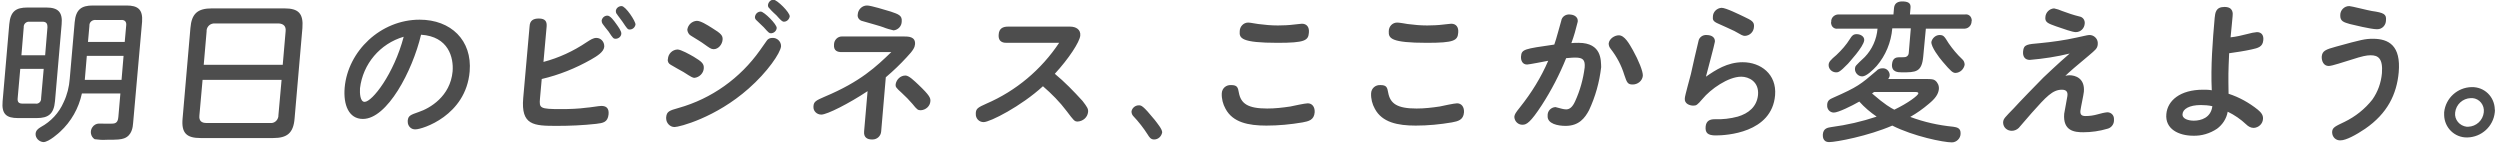
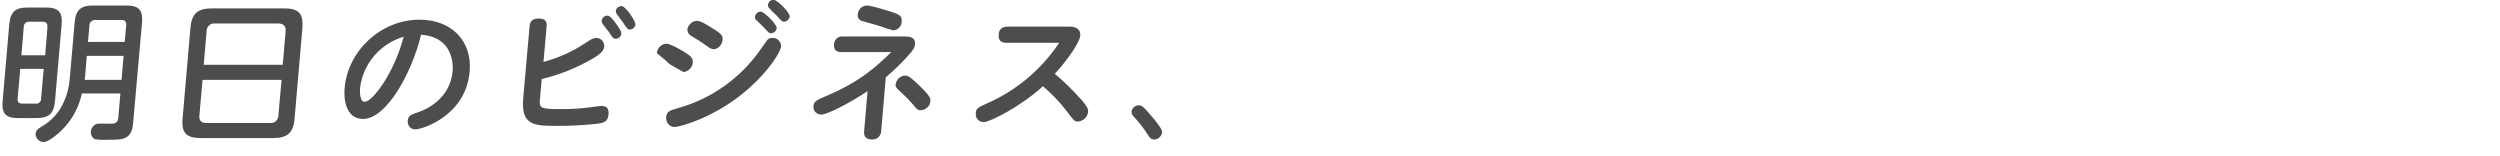
<svg xmlns="http://www.w3.org/2000/svg" version="1.1" x="0px" y="0px" viewBox="0 0 863.9 54" style="enable-background:new 0 0 863.9 54;" xml:space="preserve">
  <style type="text/css">
	.st0{fill:#4D4D4D;}
</style>
  <g id="グループ_8310">
-     <path class="st0" d="M6.2,40.8h6.5c4,0,5.9-1.4,6.3-5.8l2.3-26.6c0.4-4.2-1.2-5.8-5.3-5.8H9.5c-4,0-5.9,1.3-6.3,5.8L0.9,35   C0.5,39.5,2.3,40.8,6.2,40.8z M8.2,9.4c0-0.1,0-0.2,0-0.3c0.1-1,1-1.7,2-1.6h4.5c1.5,0,1.7,0.9,1.7,1.9l-0.8,9.7H7.4L8.2,9.4z    M6.1,34L7,23.8h8.1L14.2,34c0,0.1,0,0.2,0,0.3c-0.1,1-1,1.7-2,1.5H7.8C6.5,35.8,6,35.3,6.1,34z M43.7,1.9H32.1   c-3.9,0-5.9,1.3-6.3,5.8l-1.7,19.5c-0.2,2.8-0.9,5.6-2.1,8.1c-1.6,3.7-4.4,6.7-7.9,8.6c-1,0.6-1.7,1.2-1.8,2.3   c-0.1,1.5,1.2,2.8,2.7,2.9c1.9,0,5.5-3.3,5.8-3.6c3.8-3.5,6.4-8.1,7.5-13.2h13.3l-0.7,8.1c-0.1,0.8-0.2,2.2-1.8,2.3   c-0.7,0.1-4.1,0-4.9,0c-0.9,0-1.8,0.5-2.3,1.3c-0.9,1.3-0.6,3.2,0.8,4.1c1.4,0.2,2.7,0.3,4.1,0.2c4.1,0,4.9-0.1,6.1-0.5   c2.7-1,3-3.9,3.1-5.3l3.1-35C49.4,3.2,47.6,1.9,43.7,1.9z M42,27.6H29.3l0.7-8.3h12.7L42,27.6z M43.6,8.9l-0.5,5.6H30.4l0.5-5.6   c0-0.1,0-0.2,0-0.3C31,7.5,32,6.8,33.1,6.9h8.7C43.1,6.8,43.8,7.5,43.6,8.9z M104.5,9.7c0.4-5.1-1.4-6.8-6.2-6.8H73.2   c-4.9,0-7,1.8-7.4,6.8l-2.7,31.2c-0.5,5.2,1.5,6.8,6.2,6.8h25.1c4.7,0,7-1.6,7.4-6.8L104.5,9.7z M96.2,39.9c0,0.1,0,0.2,0,0.3   c-0.2,1.4-1.4,2.5-2.9,2.3h-22c-1.6,0-2.6-0.7-2.4-2.6L70,27.6h27.3L96.2,39.9z M98.7,10.8l-1,11.6H70.4l1-11.6c0-0.1,0-0.2,0-0.4   C71.6,9,72.8,8,74.3,8.1h22C97.9,8.2,98.9,9,98.7,10.8z M145,6.8c-13.5,0-24.8,10.9-25.9,23.5c-0.5,5.9,1.4,10.8,6.3,10.8   c8.4,0,17.1-16.5,20.1-29.1c9.5,0.6,11.3,7.9,10.9,12.7c-0.8,8.6-7.8,12.7-11.7,14c-2.9,1-3.6,1.3-3.8,2.9c0,0.2,0,0.3,0,0.5   c0,1.5,1.2,2.7,2.7,2.6c2.3,0,17.4-4.7,18.7-20C163.2,13.9,155.8,6.8,145,6.8z M126,35.2c-1.6,0-1.7-3.1-1.6-4.7l0,0   c1-8.4,6.9-15.4,15.1-17.8C136.1,25.6,128.6,35.2,126,35.2z M215.1,7.5c1.6,2.4,1.8,2.7,2.5,2.7c1,0,1.8-0.7,2-1.7   c0.1-1.1-3.4-6.4-4.8-6.4l0,0c-1,0-1.9,0.7-2,1.7c0,0.4,0.1,0.8,0.4,1.1C213.4,5.3,214.8,7,215.1,7.5z M210.3,10.9   c1.5,2.3,1.7,2.5,2.4,2.5c1,0,1.9-0.7,2-1.7c0.1-0.9-1-2.4-1.8-3.5c-0.7-1-2-2.8-3-2.8l0,0c-1,0-1.8,0.7-2,1.7   c0,0.4,0.1,0.8,0.3,1.1C208.5,8.6,209.9,10.5,210.3,10.9z M210.3,39.5c0.2-2.2-0.9-2.9-2.5-2.9c-0.8,0-4.3,0.6-5,0.6   c-3,0.4-5.9,0.5-8.9,0.5c-7.4,0-7.6-0.3-7.3-3.7l0.6-6.7c6-1.4,11.7-3.7,17-6.7c2.1-1.2,4.4-2.6,4.6-4.4c0-0.1,0-0.2,0-0.3   c0-1.5-1.2-2.8-2.7-2.8c-1.1,0-2,0.6-3.4,1.5c-4.6,3.1-9.6,5.4-14.9,6.8l1.1-12.3c0.1-1.6-0.4-2.7-2.7-2.7c-1.8,0-3.1,0.6-3.2,2.7   l-2.2,24.8c-0.8,9.4,3.6,9.6,11.6,9.6c4.5,0,9.1-0.2,13.6-0.7C208.4,42.5,210,42.3,210.3,39.5z M238.7,12.3c1.6,1,3.8,2.3,4.7,3   c1.7,1.2,2.3,1.7,3.2,1.7c1.7,0,3-1.7,3.1-3.3c0.1-1.4-0.5-2.1-3.6-4l0,0c-1.9-1.2-4-2.5-5.3-2.5c-1.7,0.1-3.1,1.4-3.3,3.1   C237.6,11.1,238,11.9,238.7,12.3z M231.8,22.4c0.6,0.4,3.7,2.1,4.4,2.5c2.8,1.8,3.2,2,3.8,2c1.7-0.2,3.1-1.6,3.2-3.3   c0.1-1.6-0.7-2.3-3.5-4c-1.4-0.8-4.4-2.5-5.6-2.5c-1.8,0.1-3.2,1.5-3.3,3.3C230.6,21.2,231,22,231.8,22.4z M263.9,9.4   c1.7,1.9,1.9,2.1,2.5,2.1c1,0,1.9-0.8,2-1.8c0.1-1.3-4.4-5.7-5.5-5.7l0,0c-1,0-1.8,0.7-2,1.7c-0.1,0.5,0.1,0.9,0.4,1.2   C261.7,7.3,263.5,9,263.9,9.4z M266.9,13.1c-0.8,0-1.5,0.3-1.9,0.9c-0.6,0.9-2.1,3-2.4,3.4c-6.8,9.6-16.7,16.7-28.1,19.9   c-3.2,0.9-4.1,1.2-4.3,3.2c0,0.1,0,0.3,0,0.4c0,1.6,1.3,3,2.9,3c1.6,0,14.2-3.2,25.6-13.3c6.5-5.7,11-12.3,11.2-14.6v-0.1   C269.9,14.3,268.5,13,266.9,13.1z M268.3,5.3c1.5,1.7,2,2.2,2.6,2.2c1,0,1.8-0.8,2-1.8c0.1-1.4-4.4-5.8-5.6-5.8l0,0   c-0.9,0-1.7,0.7-1.9,1.7c-0.1,0.5,0.1,1,0.5,1.3C266.6,3.8,267.9,4.9,268.3,5.3z M317.3,29.2L317.3,29.2c-1.4-1.3-3.2-3.1-4.4-3.1   c-1.7,0-3.1,1.3-3.4,3c-0.1,0.9,0.1,1.2,2.1,3c1.3,1.2,2.6,2.5,3.7,3.8c1.6,2,1.9,2.2,2.9,2.2c1.7-0.1,3.2-1.4,3.3-3.1   C321.6,33.9,321.3,33,317.3,29.2z M298.1,7.3c2.4,0.7,6.4,1.8,7.1,2.1c1.2,0.5,2.4,0.8,3.6,1.1c1.6-0.2,2.8-1.5,2.8-3.1   c0.2-2.1-1.2-2.5-3.8-3.4l0,0c-1.7-0.5-6.8-2.1-8.2-2.1c-1.7,0-3.1,1.4-3.2,3.1l0,0C296.2,6.1,297,7.1,298.1,7.3z M283.8,39.6   c2,0,9.5-3.8,16-8.1l-1.2,13.9c-0.2,2.1,1.1,2.8,2.7,2.8c0.1,0,0.1,0,0.2,0c1.6,0,2.9-1.2,3-2.8l1.6-18.7c2.6-2.2,5-4.5,7.2-6.9   c2.4-2.5,2.8-3.5,2.9-4.5c0.2-2.7-2.3-2.7-4-2.7h-20.9c-0.1,0-0.3,0-0.4,0c-1.5,0-2.7,1.3-2.7,2.8c-0.2,2.3,1.4,2.6,2.6,2.6H308   c-5.2,5-10.6,10.2-23,15.4c-3,1.3-3.8,1.7-3.9,3.3c0,0.1,0,0.2,0,0.2C281,38.3,282.2,39.6,283.8,39.6z M364.5,25.5   c4.8-5.2,8.6-11,8.8-13.2c0.2-2.1-1.5-3.1-3.5-3.1h-21.5c-1.7,0-3.1,0.6-3.2,2.8c-0.2,2.8,2,2.8,2.8,2.8H366   c-6.2,9.3-14.9,16.6-25.1,21c-2.9,1.3-3.6,1.7-3.7,3.2c0,0.1,0,0.2,0,0.3c-0.1,1.6,1.1,2.9,2.7,2.9c2.2,0,13-5.5,20.5-12.4   c3,2.6,5.8,5.4,8.2,8.6c2.5,3.3,2.7,3.6,3.8,3.6c1.8-0.1,3.4-1.4,3.6-3.3c0.1-1.1-0.3-1.7-1.9-3.8C371,31.5,367.9,28.3,364.5,25.5z    M396.6,46.5c0.5,0.8,1,1.7,2.2,1.7c1.4,0,2.5-1,2.8-2.4c0.1-1.1-1.7-3.2-2.6-4.4c-4.1-5-4.6-5-5.5-5c-1.2,0-2.3,0.9-2.5,2.1   c0,0.6,0.2,1.2,0.6,1.6C393.5,42.1,395.2,44.3,396.6,46.5z M287.7,83.2L287.7,83.2L287.7,83.2L287.7,83.2z" />
-     <path class="st0" d="M428.4,10.8c-0.2,2.4,0.5,4,13.1,4c9.4,0,10.6-0.8,10.8-3.5c0.2-2-0.8-3.1-2.4-3.1c-0.5,0-1.6,0.2-2.9,0.3   c-1.4,0.2-3.9,0.3-5.4,0.3c-2.3,0-4.5-0.2-6.8-0.5c-0.4,0-2.7-0.5-3.4-0.5l0,0h-0.1C429.7,7.8,428.4,9.2,428.4,10.8z M451.9,35.7   c-0.9,0-5.1,0.9-6,1.1c-2.7,0.4-5.3,0.7-8,0.7c-6.7,0-9.1-1.7-9.8-5.5c-0.3-1.8-0.6-2.6-2.6-2.6c0,0,0,0-0.1,0   c-1.7-0.1-3.1,1.1-3.2,2.8c-0.1,1.9,0.4,3.8,1.3,5.4c2.5,4.7,7.9,5.8,14.1,5.8c4.2,0,8.4-0.4,12.5-1.1c2.1-0.4,4-0.8,4.2-3.5   C454.4,36.9,453.4,35.7,451.9,35.7z M493.1,14.8c9.4,0,10.6-0.8,10.8-3.5c0.2-2-0.8-3.1-2.4-3.1c-0.5,0-1.6,0.2-2.9,0.3   c-1.4,0.2-3.9,0.3-5.4,0.3c-2.3,0-4.5-0.2-6.8-0.5c-0.5-0.1-2.9-0.5-3.5-0.5h-0.1c-1.6,0-2.9,1.3-2.9,3   C479.8,13.2,480.5,14.8,493.1,14.8z M503.5,35.7c-0.9,0-5.1,0.9-6,1.1c-2.7,0.4-5.3,0.7-8,0.7c-6.7,0-9.1-1.7-9.8-5.5   c-0.3-1.8-0.6-2.6-2.6-2.6c0,0,0,0-0.1,0c-1.7-0.1-3.1,1.1-3.2,2.8c-0.1,1.9,0.4,3.8,1.3,5.4c2.5,4.7,7.9,5.8,14.1,5.8   c4.2,0,8.4-0.4,12.5-1.1c2.1-0.4,4-0.8,4.2-3.5C506,36.9,505,35.7,503.5,35.7z M545.5,14.8c-0.7,0-2,0-2.5,0.1   c0.9-2.4,1.6-4.9,2.2-7.4c0.2-2.1-2-2.5-2.8-2.5c-1.4-0.1-2.7,0.8-2.9,2.2c-0.7,2.3-1.6,6-2.4,8.2c-10.4,1.5-11.3,1.6-11.5,4.1   c-0.1,1.4,0.5,2.8,2.1,2.8c0.6,0,6.3-1.1,7.3-1.3c-2.5,5.8-5.8,11.1-9.7,16c-1.6,2-1.9,2.5-2,3.3c0,0.1,0,0.2,0,0.2   c0.1,1.5,1.4,2.7,2.9,2.6c1.3,0,2.7-0.8,6.6-6.8c3.3-5.1,6.1-10.5,8.4-16.2c1.8-0.2,2.8-0.2,3.2-0.2c2.6,0,3.4,0.8,3.2,3.4   c-0.5,4-1.6,8-3.3,11.7c-0.9,2-1.9,2.8-3.1,2.8c-0.5,0-0.9-0.1-1.4-0.2c-0.7-0.2-1.5-0.4-2.3-0.6c-1.6,0.1-2.8,1.4-2.7,3   c-0.2,2.8,3.6,3.5,6.2,3.5c4.7,0,6.7-2.8,8.1-5.4c2.2-4.7,3.6-9.7,4.2-14.9C553.2,21,553.6,14.8,545.5,14.8z M559.4,12.2   c-1.5,0-3.3,1.2-3.5,2.8c0,0.7,0.2,1.3,0.7,1.9c2.1,2.7,3.7,5.7,4.7,9l0,0c0.9,2.7,1.2,3.3,2.9,3.3s3.3-1.2,3.5-3   c0.1-1.5-1.5-5.4-3.4-8.8C563,15.1,561.4,12.2,559.4,12.2z M602.2,21.5c-5.3,0-9.4,2.7-12.7,5c0.4-1.6,3-11.2,3.1-12.1   c0.1-1.4-1-2.3-2.9-2.3c-1.3-0.1-2.6,0.8-2.8,2.2c-0.3,1.1-2.3,9.8-2.6,11.3c-0.3,1.3-2.1,7.5-2.1,8.4c-0.2,1.9,1.8,2.5,2.9,2.5   s1.4-0.2,3.2-2.3c2.8-3.4,8.9-7.7,13.4-7.7c2.6,0,6.2,1.7,5.8,6.3c-0.4,4.1-3.3,6.4-7,7.5c-2.6,0.7-5.3,1-8,0.9   c-1.7,0-2.9,0.6-3.1,2.5c-0.2,2.2,0.7,3.1,3.5,3.1c3.5,0,19.4-0.8,20.5-13.9C614,25.6,608.4,21.5,602.2,21.5z M593.6,8.1   c1.9,0.9,5,2.2,5.7,2.6c2.5,1.4,2.9,1.7,3.7,1.7c1.7-0.1,3-1.4,3.1-3.1c0.2-1.8-0.9-2.3-3.4-3.5c-1.7-0.8-6.3-3.1-7.8-3.1   c-1.6,0.1-3,1.4-3,3.1C591.8,6.8,592,7.4,593.6,8.1z M631.9,22.5c0,1.4,1.2,2.5,2.6,2.5c0.7,0,1.2,0,4.1-3c0.2-0.3,5.4-5.8,5.6-8.1   c0.1-1.3-1.3-2.1-2.6-2.1c-1.2,0-1.7,0.6-2.3,1.6c-1.3,2.1-2.9,3.9-4.7,5.6C632.6,20.7,631.9,21.4,631.9,22.5   C631.9,22.4,631.9,22.4,631.9,22.5z M675,43.8c-5.1-0.5-10.1-1.6-14.9-3.4c2.3-1.3,4.4-2.8,6.4-4.5c2.2-1.8,3.3-3.3,3.5-5.1   c0.1-1.2-0.4-2.3-1.3-3c-0.5-0.4-1.3-0.5-3-0.5h-13.2c0.3-0.4,0.5-0.9,0.5-1.3c0-0.1,0-0.1,0-0.2c-0.1-1.3-1.2-2.3-2.5-2.2   c-0.8,0-1.6,0.3-2.1,0.9c-5.5,4.7-6.4,5.5-15,9.3c-1.2,0.5-1.9,1-2,2.3c0,0.1,0,0.2,0,0.3c-0.1,1.3,0.9,2.5,2.3,2.5   c1.5,0,6.2-2.3,8.8-3.8c1.8,2,3.8,3.7,6,5.2c-5.1,1.7-10.3,2.9-15.6,3.6c-1.3,0.2-2.8,0.4-3,2.5c0,0.5-0.2,2.7,2.2,2.7   c2.4,0,13.5-2.1,21.8-5.7c7.3,3.7,17.7,5.8,20.6,5.8c1.6,0,3-1.4,3-3C677.6,44.2,676.2,44,675,43.8z M646.9,32.3   c0.1-0.1,0.6-0.4,0.7-0.5h14.5c0.3,0,0.9,0.1,0.8,0.5c-0.1,0.7-3.5,3.3-8.3,5.6C653.4,37.3,651.4,36.2,646.9,32.3z M679,5h-19   l0.2-2.3c0.2-1.8-1.1-2.2-2.9-2.2c-1.2,0-2.6,0.4-2.8,2.2L654.3,5h-18.8c-0.1,0-0.3,0-0.4,0c-1.3,0.1-2.4,1.2-2.3,2.5   c-0.1,0.3-0.1,0.5,0,0.8c0.2,1.1,1.2,1.8,2.3,1.6h13.7c-0.3,3.7-1.9,7.2-4.4,9.8c-3.3,3.1-3.3,3.1-3.4,4c-0.1,1.4,1.1,2.7,2.5,2.7   c1.5,0,3.8-2.3,5-3.6c3.1-3.6,5-8.2,5.4-13h6.4l-0.7,8.4c0,0.7-0.4,1.3-1.1,1.5c-0.3,0.1-2.1,0.1-2.4,0.1c-1.9,0-2.2,1.5-2.3,2.4   c-0.2,2.7,2,2.8,3.4,2.8c4.8,0,6.9,0,7.4-5.5l0.9-9.6h13.1c0.1,0,0.3,0,0.4,0c1.3-0.1,2.3-1.2,2.3-2.5c0.1-0.3,0.1-0.5,0-0.8   C681.1,5.5,680.1,4.8,679,5z M673.4,15L673.4,15c-1.6-2.6-1.8-2.9-3.3-2.9c-1.3,0.1-2.4,1.1-2.7,2.4c-0.1,1.7,2.6,5.3,3.9,6.8   c2.9,3.4,3.5,3.9,4.5,3.9c1.6-0.1,2.8-1.3,3.1-2.8c0-0.8-0.3-1.5-0.9-2C676.3,18.8,674.8,17,673.4,15z M709.8,3L709.8,3L709.8,3   L709.8,3z M728.2,38.8c-1.1,0.1-2.2,0.4-3.3,0.7c-1.4,0.4-2.8,0.6-4.2,0.6c-1.4,0-1.9-0.5-1.8-1.8c0.1-1,1.1-5.5,1.2-6.6   c0.4-4.7-3-5.7-5-5.7c-0.5,0-0.9,0.1-1.4,0.2c1-1,4.2-3.8,8.1-7c2.2-1.9,3-2.4,3.1-3.9c0-0.2,0-0.4,0-0.6c-0.1-1.5-1.5-2.7-3-2.6   c-0.6,0-2.8,0.6-4.4,0.9c-4.1,0.9-8.3,1.5-12.5,1.9c-4.4,0.4-5.7,0.4-5.9,2.8c-0.2,1.9,0.7,3,2.3,3c4.7-0.4,9.3-1.1,13.8-2.2   c-4.4,3.8-7.9,7.2-9.1,8.3c-1.5,1.5-8.7,8.9-10.2,10.6c-3.1,3.2-3.6,3.6-3.7,4.8c0,0.1,0,0.2,0,0.3c0.1,1.6,1.4,2.7,3,2.7   c0.9,0,1.8-0.4,2.4-1c1.3-1.4,3.2-3.8,4.5-5.2c5-5.6,7.2-8,10.4-8c1.6,0,2.1,0.8,1.9,2.2c-0.1,0.9-0.9,4.7-1.1,6.1   c-0.5,6,3.6,6.4,6.6,6.4c2.8,0,5.6-0.4,8.3-1.2c1.3-0.3,2.2-1.4,2.3-2.7c0-0.2,0-0.3,0-0.5C730.6,39.8,729.5,38.8,728.2,38.8z    M706.8,5.9c-0.2,1.8,0.9,2.2,3.7,3.2c2.6,0.9,5.7,2,6.8,2c1.7,0,3-1.3,3.1-3c0.1-1.1-0.6-2.2-1.8-2.4c-2.1-0.5-4.1-1.2-6-1.9   c-0.9-0.4-1.8-0.7-2.8-0.9C708.2,3,706.9,4.3,706.8,5.9z M779.9,11.1c-1,0.1-2.1,0.3-3.1,0.6c-2,0.5-4,1-6,1.2   c0.2-2.4,0.6-5.7,0.7-7.3c0.1-0.9,0.3-3.2-2.8-3.2s-3.2,2.1-3.4,3.8c-0.7,7.9-1.4,16.8-1,25c-1-0.2-2-0.2-3-0.2   c-8,0-12.3,3.8-12.7,8.4c-0.5,5.2,4.3,7.5,9.3,7.5c2.9,0.1,5.8-0.8,8.2-2.4c1.9-1.4,3.3-3.5,3.7-5.9c2.3,1.1,4.5,2.6,6.4,4.4   c0.7,0.7,1.6,1.2,2.6,1.2c1.7-0.1,3.1-1.4,3.2-3.1c0.1-1.3-0.6-2.2-1.8-3.2c-3-2.4-6.4-4.3-10.1-5.5c-0.1-6.5-0.1-7.3,0.2-14   c2.2-0.3,5.5-0.8,7.7-1.3c2.3-0.5,3.9-0.9,4.1-3.2C782.3,12.2,781.5,11.1,779.9,11.1z M758.1,41.7c-1.8,0-4.1-0.6-3.9-2.3   c0.1-1.7,2.3-3.1,6.3-3.1c1.3,0,2.7,0.1,4,0.4C764,40.7,760.6,41.7,758.1,41.7z M812,8.3c1.2,0.3,7.4,1.8,9.3,1.8   c0.1,0,0.1,0,0.2,0c1.7,0,3-1.4,3-3.1c0.2-2.1-0.7-2.6-4.9-3.2l0,0c-1.3-0.2-7.1-1.7-7.8-1.7c-1.7,0-3.1,1.4-3.1,3.1   C808.6,7.4,810,7.7,812,8.3z M820,13.4c-2.7,0-4,0.3-12.7,2.7c-3.7,1-4.8,1.5-5,3.4c-0.1,1.5,0.6,3.3,2.4,3.3   c1.2,0,5.2-1.4,7.9-2.2c3.7-1.2,5.2-1.5,6.6-1.5c2.5,0,4.3,1,3.9,6.2c-0.3,3.3-1.4,6.4-3.3,9.1c-2.6,3.3-5.9,5.9-9.6,7.7   c-3.1,1.5-4.2,1.9-4.3,3.4c0,0.1,0,0.3,0,0.4c0.1,1.5,1.3,2.7,2.9,2.6c1.9,0,5.4-1.9,8.5-4c7.7-5.3,10.9-11.9,11.6-19.5   C829.7,15.8,825.5,13.4,820,13.4z M854.1,30.1c-4.9,0.1-9,3.8-9.5,8.7c0,0.3,0,0.6,0,1c0.1,4.3,3.6,7.8,8,7.7   c4.9-0.1,9-3.8,9.5-8.7c0-0.3,0.1-0.7,0-1C862,33.4,858.5,30,854.1,30.1z M858.3,38.8c-0.3,2.8-2.6,4.9-5.4,5c-0.2,0-0.3,0-0.5,0   c-2.5-0.3-4.3-2.5-4-4.9c0.3-2.8,2.6-4.9,5.4-5c0.2,0,0.4,0,0.6,0C856.8,34.1,858.6,36.3,858.3,38.8z" />
+     <path class="st0" d="M6.2,40.8h6.5c4,0,5.9-1.4,6.3-5.8l2.3-26.6c0.4-4.2-1.2-5.8-5.3-5.8H9.5c-4,0-5.9,1.3-6.3,5.8L0.9,35   C0.5,39.5,2.3,40.8,6.2,40.8z M8.2,9.4c0-0.1,0-0.2,0-0.3c0.1-1,1-1.7,2-1.6h4.5c1.5,0,1.7,0.9,1.7,1.9l-0.8,9.7H7.4L8.2,9.4z    M6.1,34L7,23.8h8.1L14.2,34c0,0.1,0,0.2,0,0.3c-0.1,1-1,1.7-2,1.5H7.8C6.5,35.8,6,35.3,6.1,34z M43.7,1.9H32.1   c-3.9,0-5.9,1.3-6.3,5.8l-1.7,19.5c-0.2,2.8-0.9,5.6-2.1,8.1c-1.6,3.7-4.4,6.7-7.9,8.6c-1,0.6-1.7,1.2-1.8,2.3   c-0.1,1.5,1.2,2.8,2.7,2.9c1.9,0,5.5-3.3,5.8-3.6c3.8-3.5,6.4-8.1,7.5-13.2h13.3l-0.7,8.1c-0.1,0.8-0.2,2.2-1.8,2.3   c-0.7,0.1-4.1,0-4.9,0c-0.9,0-1.8,0.5-2.3,1.3c-0.9,1.3-0.6,3.2,0.8,4.1c1.4,0.2,2.7,0.3,4.1,0.2c4.1,0,4.9-0.1,6.1-0.5   c2.7-1,3-3.9,3.1-5.3l3.1-35C49.4,3.2,47.6,1.9,43.7,1.9z M42,27.6H29.3l0.7-8.3h12.7L42,27.6z M43.6,8.9l-0.5,5.6H30.4l0.5-5.6   c0-0.1,0-0.2,0-0.3C31,7.5,32,6.8,33.1,6.9h8.7C43.1,6.8,43.8,7.5,43.6,8.9z M104.5,9.7c0.4-5.1-1.4-6.8-6.2-6.8H73.2   c-4.9,0-7,1.8-7.4,6.8l-2.7,31.2c-0.5,5.2,1.5,6.8,6.2,6.8h25.1c4.7,0,7-1.6,7.4-6.8L104.5,9.7z M96.2,39.9c0,0.1,0,0.2,0,0.3   c-0.2,1.4-1.4,2.5-2.9,2.3h-22c-1.6,0-2.6-0.7-2.4-2.6L70,27.6h27.3L96.2,39.9z M98.7,10.8l-1,11.6H70.4l1-11.6c0-0.1,0-0.2,0-0.4   C71.6,9,72.8,8,74.3,8.1h22C97.9,8.2,98.9,9,98.7,10.8z M145,6.8c-13.5,0-24.8,10.9-25.9,23.5c-0.5,5.9,1.4,10.8,6.3,10.8   c8.4,0,17.1-16.5,20.1-29.1c9.5,0.6,11.3,7.9,10.9,12.7c-0.8,8.6-7.8,12.7-11.7,14c-2.9,1-3.6,1.3-3.8,2.9c0,0.2,0,0.3,0,0.5   c0,1.5,1.2,2.7,2.7,2.6c2.3,0,17.4-4.7,18.7-20C163.2,13.9,155.8,6.8,145,6.8z M126,35.2c-1.6,0-1.7-3.1-1.6-4.7l0,0   c1-8.4,6.9-15.4,15.1-17.8C136.1,25.6,128.6,35.2,126,35.2z M215.1,7.5c1.6,2.4,1.8,2.7,2.5,2.7c1,0,1.8-0.7,2-1.7   c0.1-1.1-3.4-6.4-4.8-6.4l0,0c-1,0-1.9,0.7-2,1.7c0,0.4,0.1,0.8,0.4,1.1C213.4,5.3,214.8,7,215.1,7.5z M210.3,10.9   c1.5,2.3,1.7,2.5,2.4,2.5c1,0,1.9-0.7,2-1.7c0.1-0.9-1-2.4-1.8-3.5c-0.7-1-2-2.8-3-2.8l0,0c-1,0-1.8,0.7-2,1.7   c0,0.4,0.1,0.8,0.3,1.1C208.5,8.6,209.9,10.5,210.3,10.9z M210.3,39.5c0.2-2.2-0.9-2.9-2.5-2.9c-0.8,0-4.3,0.6-5,0.6   c-3,0.4-5.9,0.5-8.9,0.5c-7.4,0-7.6-0.3-7.3-3.7l0.6-6.7c6-1.4,11.7-3.7,17-6.7c2.1-1.2,4.4-2.6,4.6-4.4c0-0.1,0-0.2,0-0.3   c0-1.5-1.2-2.8-2.7-2.8c-1.1,0-2,0.6-3.4,1.5c-4.6,3.1-9.6,5.4-14.9,6.8l1.1-12.3c0.1-1.6-0.4-2.7-2.7-2.7c-1.8,0-3.1,0.6-3.2,2.7   l-2.2,24.8c-0.8,9.4,3.6,9.6,11.6,9.6c4.5,0,9.1-0.2,13.6-0.7C208.4,42.5,210,42.3,210.3,39.5z M238.7,12.3c1.6,1,3.8,2.3,4.7,3   c1.7,1.2,2.3,1.7,3.2,1.7c1.7,0,3-1.7,3.1-3.3c0.1-1.4-0.5-2.1-3.6-4l0,0c-1.9-1.2-4-2.5-5.3-2.5c-1.7,0.1-3.1,1.4-3.3,3.1   C237.6,11.1,238,11.9,238.7,12.3z M231.8,22.4c0.6,0.4,3.7,2.1,4.4,2.5c1.7-0.2,3.1-1.6,3.2-3.3   c0.1-1.6-0.7-2.3-3.5-4c-1.4-0.8-4.4-2.5-5.6-2.5c-1.8,0.1-3.2,1.5-3.3,3.3C230.6,21.2,231,22,231.8,22.4z M263.9,9.4   c1.7,1.9,1.9,2.1,2.5,2.1c1,0,1.9-0.8,2-1.8c0.1-1.3-4.4-5.7-5.5-5.7l0,0c-1,0-1.8,0.7-2,1.7c-0.1,0.5,0.1,0.9,0.4,1.2   C261.7,7.3,263.5,9,263.9,9.4z M266.9,13.1c-0.8,0-1.5,0.3-1.9,0.9c-0.6,0.9-2.1,3-2.4,3.4c-6.8,9.6-16.7,16.7-28.1,19.9   c-3.2,0.9-4.1,1.2-4.3,3.2c0,0.1,0,0.3,0,0.4c0,1.6,1.3,3,2.9,3c1.6,0,14.2-3.2,25.6-13.3c6.5-5.7,11-12.3,11.2-14.6v-0.1   C269.9,14.3,268.5,13,266.9,13.1z M268.3,5.3c1.5,1.7,2,2.2,2.6,2.2c1,0,1.8-0.8,2-1.8c0.1-1.4-4.4-5.8-5.6-5.8l0,0   c-0.9,0-1.7,0.7-1.9,1.7c-0.1,0.5,0.1,1,0.5,1.3C266.6,3.8,267.9,4.9,268.3,5.3z M317.3,29.2L317.3,29.2c-1.4-1.3-3.2-3.1-4.4-3.1   c-1.7,0-3.1,1.3-3.4,3c-0.1,0.9,0.1,1.2,2.1,3c1.3,1.2,2.6,2.5,3.7,3.8c1.6,2,1.9,2.2,2.9,2.2c1.7-0.1,3.2-1.4,3.3-3.1   C321.6,33.9,321.3,33,317.3,29.2z M298.1,7.3c2.4,0.7,6.4,1.8,7.1,2.1c1.2,0.5,2.4,0.8,3.6,1.1c1.6-0.2,2.8-1.5,2.8-3.1   c0.2-2.1-1.2-2.5-3.8-3.4l0,0c-1.7-0.5-6.8-2.1-8.2-2.1c-1.7,0-3.1,1.4-3.2,3.1l0,0C296.2,6.1,297,7.1,298.1,7.3z M283.8,39.6   c2,0,9.5-3.8,16-8.1l-1.2,13.9c-0.2,2.1,1.1,2.8,2.7,2.8c0.1,0,0.1,0,0.2,0c1.6,0,2.9-1.2,3-2.8l1.6-18.7c2.6-2.2,5-4.5,7.2-6.9   c2.4-2.5,2.8-3.5,2.9-4.5c0.2-2.7-2.3-2.7-4-2.7h-20.9c-0.1,0-0.3,0-0.4,0c-1.5,0-2.7,1.3-2.7,2.8c-0.2,2.3,1.4,2.6,2.6,2.6H308   c-5.2,5-10.6,10.2-23,15.4c-3,1.3-3.8,1.7-3.9,3.3c0,0.1,0,0.2,0,0.2C281,38.3,282.2,39.6,283.8,39.6z M364.5,25.5   c4.8-5.2,8.6-11,8.8-13.2c0.2-2.1-1.5-3.1-3.5-3.1h-21.5c-1.7,0-3.1,0.6-3.2,2.8c-0.2,2.8,2,2.8,2.8,2.8H366   c-6.2,9.3-14.9,16.6-25.1,21c-2.9,1.3-3.6,1.7-3.7,3.2c0,0.1,0,0.2,0,0.3c-0.1,1.6,1.1,2.9,2.7,2.9c2.2,0,13-5.5,20.5-12.4   c3,2.6,5.8,5.4,8.2,8.6c2.5,3.3,2.7,3.6,3.8,3.6c1.8-0.1,3.4-1.4,3.6-3.3c0.1-1.1-0.3-1.7-1.9-3.8C371,31.5,367.9,28.3,364.5,25.5z    M396.6,46.5c0.5,0.8,1,1.7,2.2,1.7c1.4,0,2.5-1,2.8-2.4c0.1-1.1-1.7-3.2-2.6-4.4c-4.1-5-4.6-5-5.5-5c-1.2,0-2.3,0.9-2.5,2.1   c0,0.6,0.2,1.2,0.6,1.6C393.5,42.1,395.2,44.3,396.6,46.5z M287.7,83.2L287.7,83.2L287.7,83.2L287.7,83.2z" />
  </g>
  <g id="レイヤー_2">
</g>
</svg>